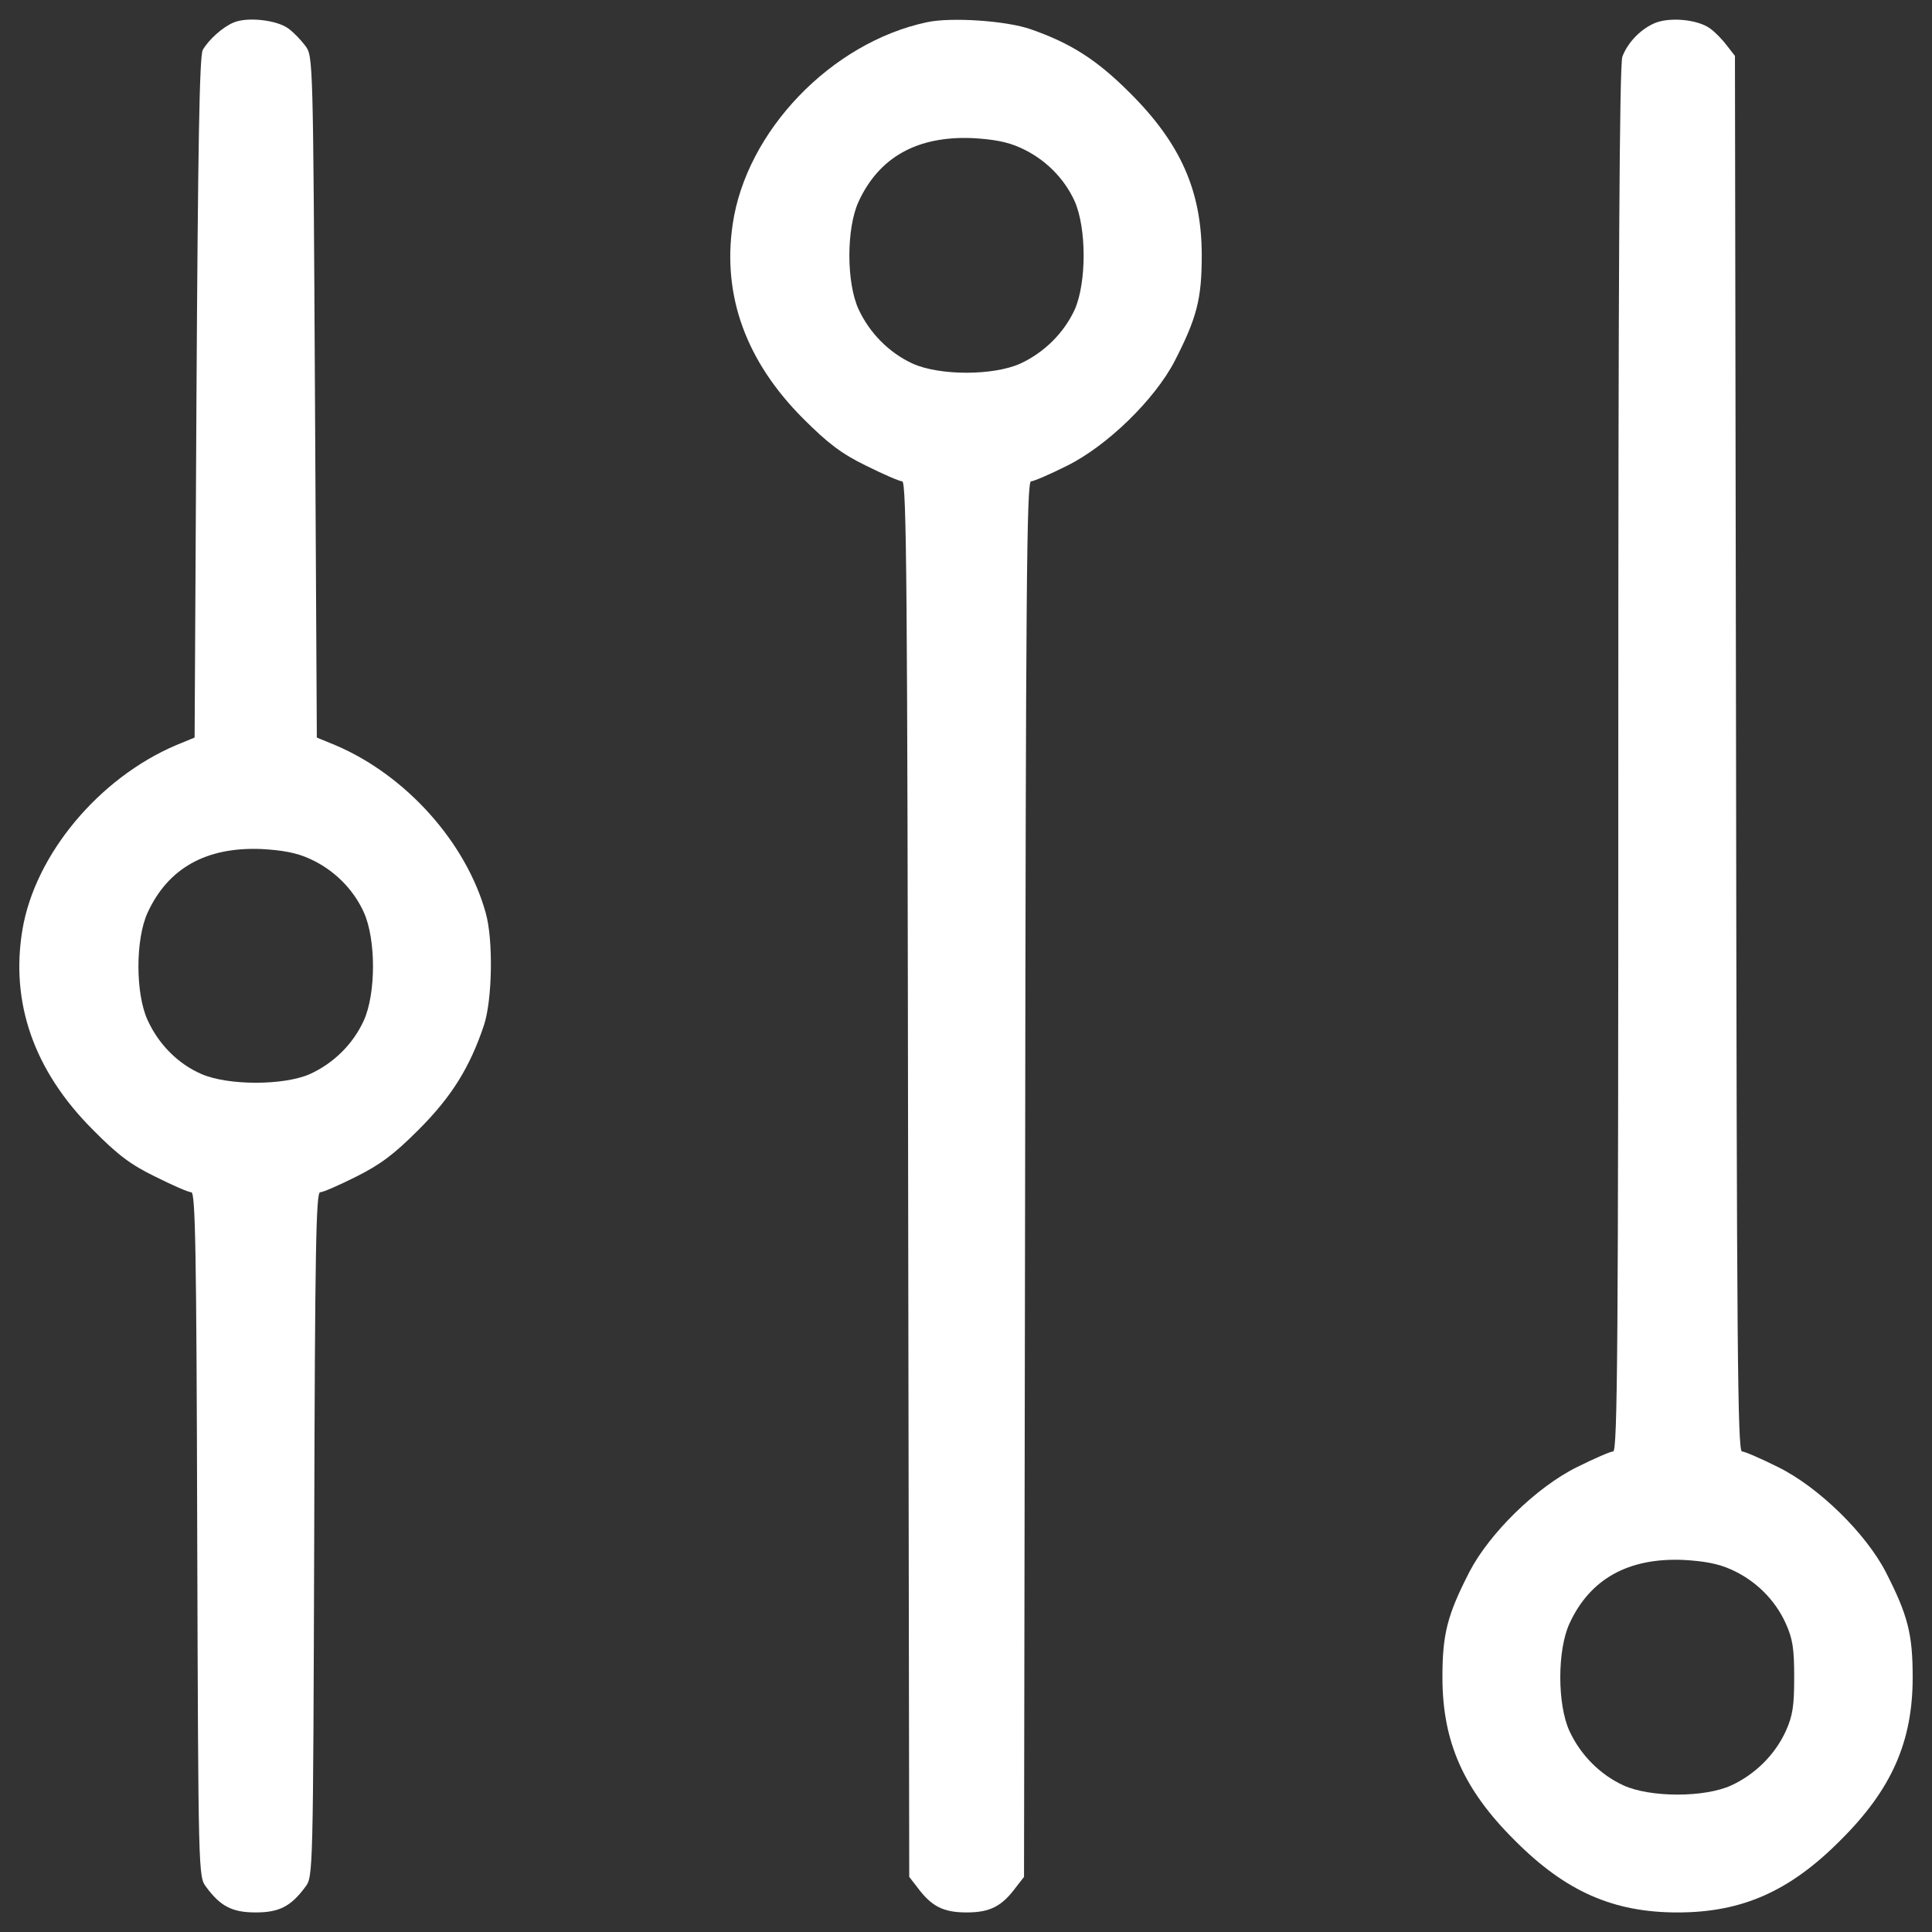
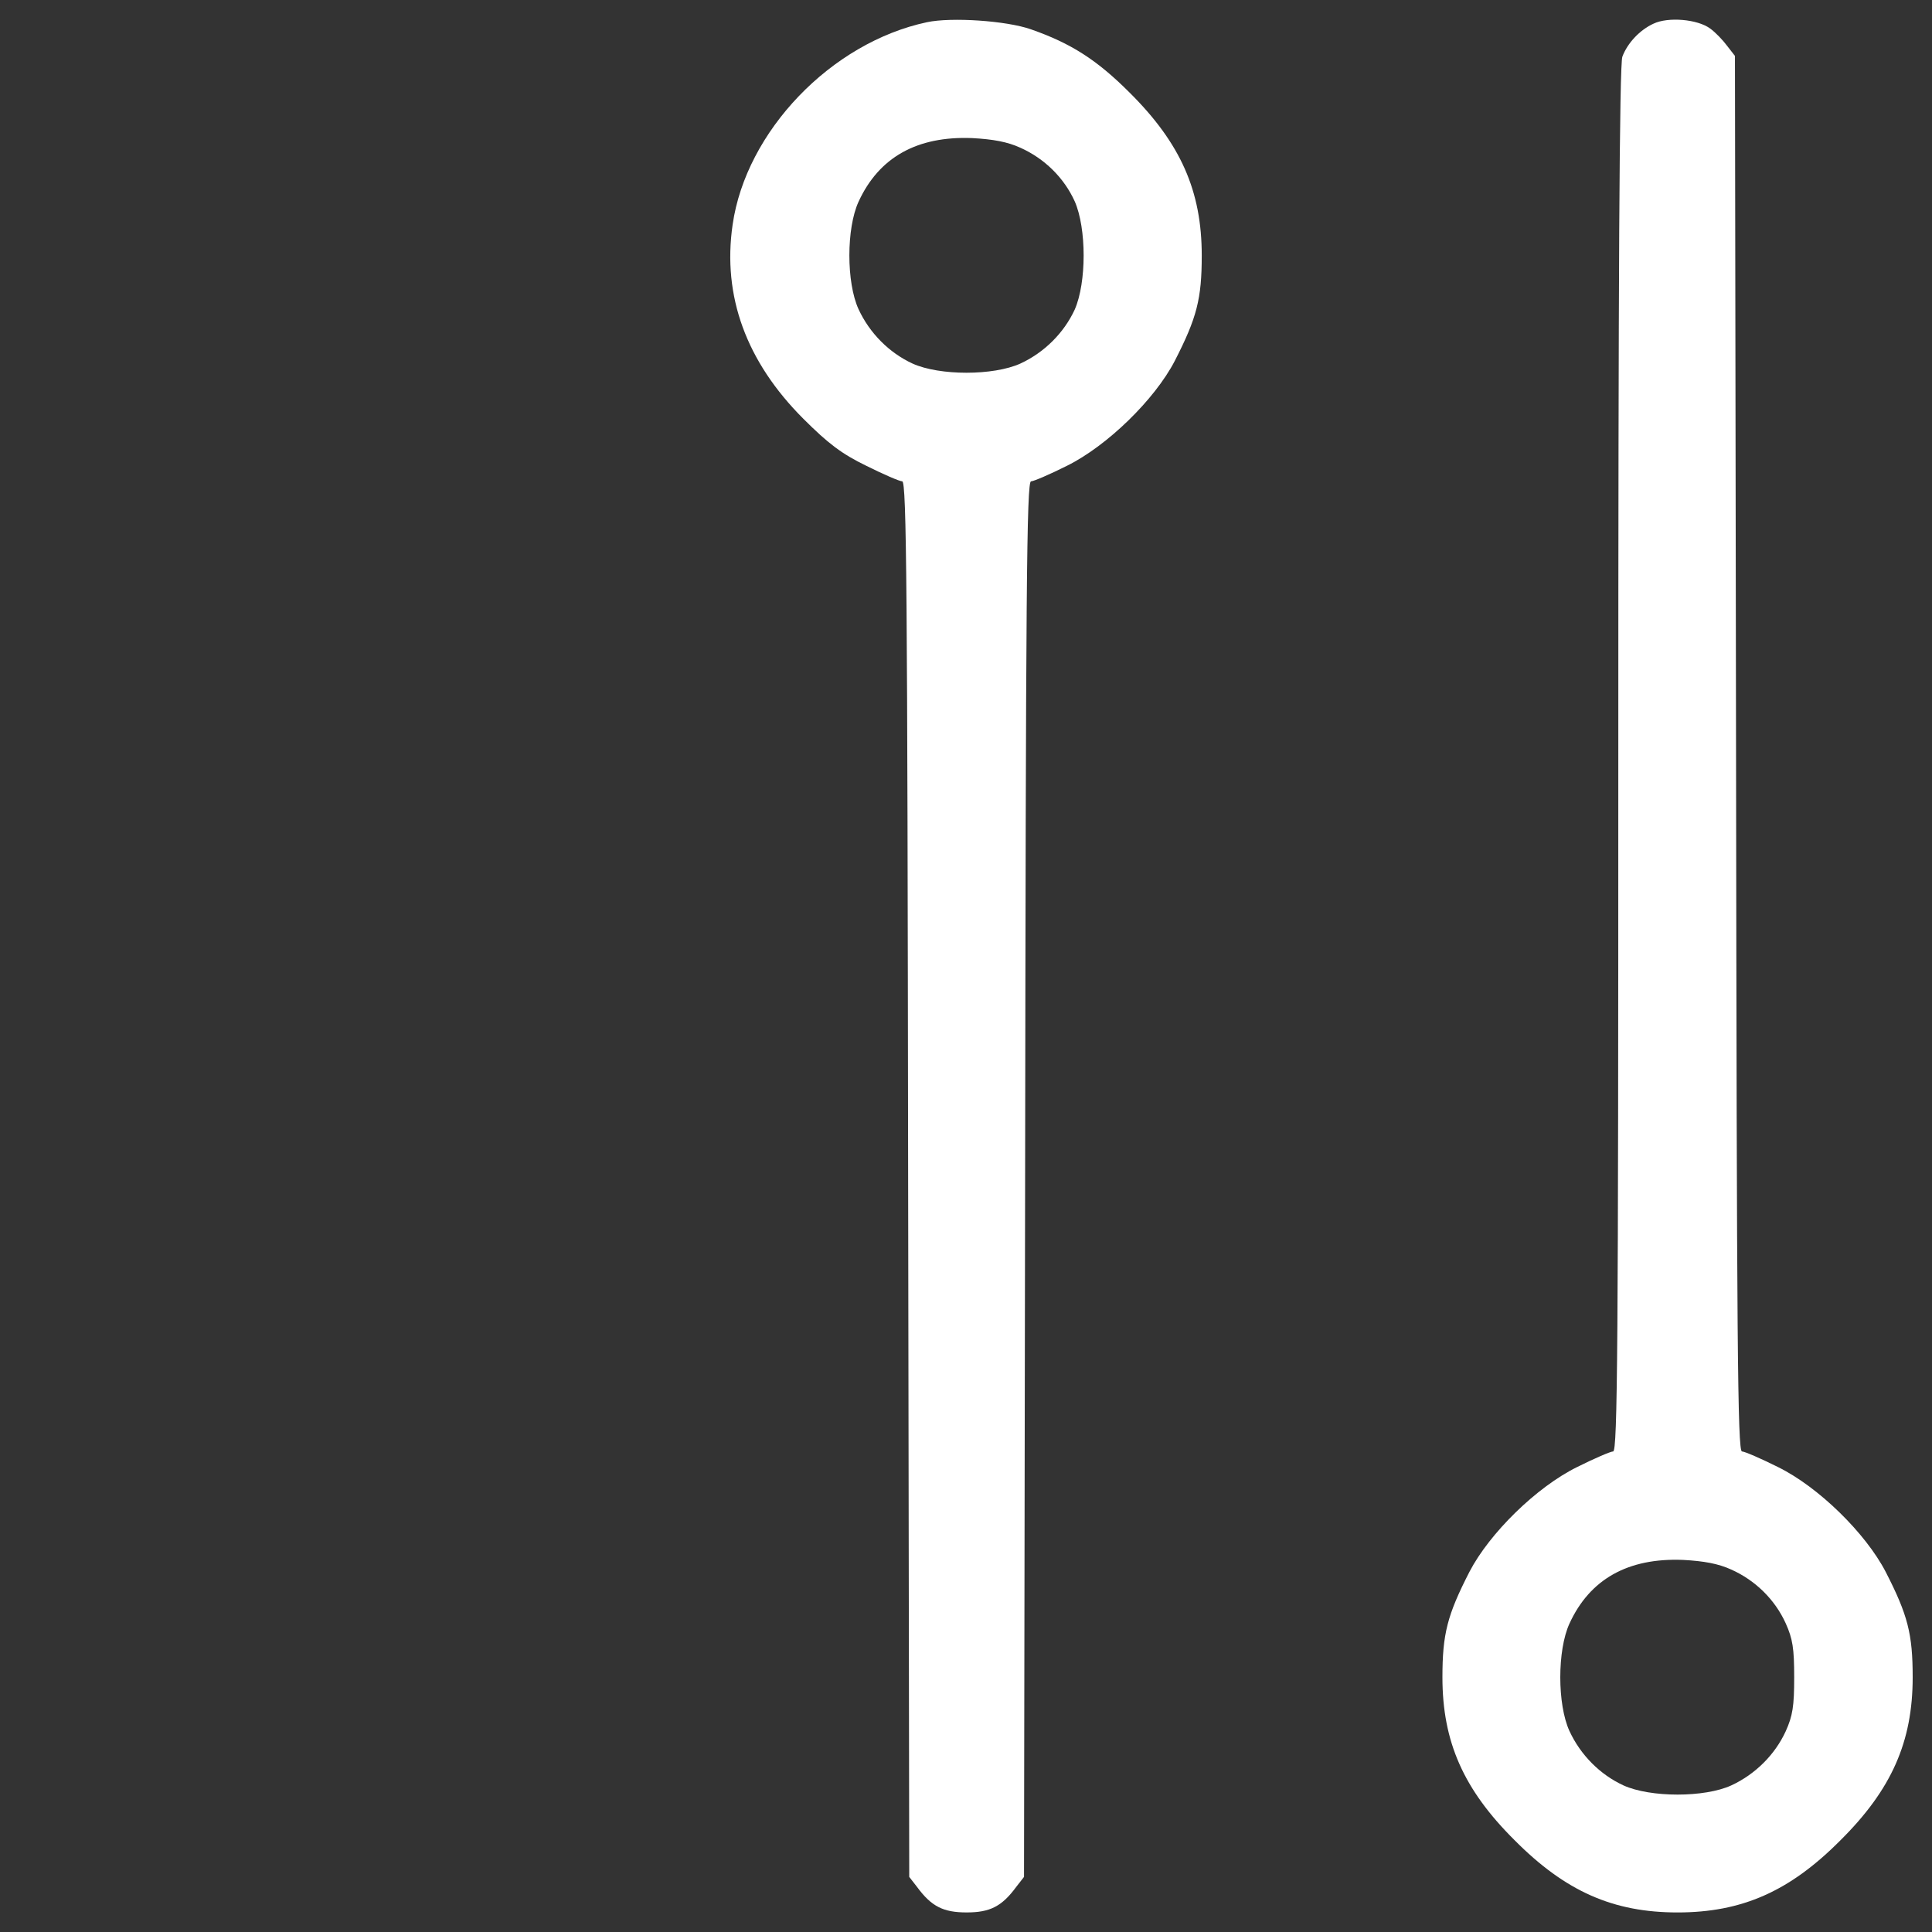
<svg xmlns="http://www.w3.org/2000/svg" version="1.1" x="0px" y="0px" viewBox="0 0 1000 1000" enable-background="new 0 0 1000 1000" xml:space="preserve">
  <rect x="0" y="0" width="1000" height="1000" fill="#333333" stroke="none" />
  <g>
    <g fill="#ffffff" transform="translate(0,512) scale(0.1,-0.1)">
-       <path d="M1208.6,5003.2c-55.6-23-128.4-88.2-159.1-141.8c-17.3-28.7-24.9-515.5-32.6-1797.7l-9.6-1761.3l-97.7-40.2C511,1091.6,181.3,696.8,116.1,307.7C52.9-69.8,175.6-422.4,480.3-727.2c128.4-130.3,197.4-182.1,323.9-243.4c88.2-44.1,170.6-80.5,185.9-80.5c21.1,0,26.8-287.5,30.7-1770.9c5.7-1755.5,5.7-1772.8,46-1824.5c74.7-101.6,136.1-132.2,256.8-132.2c120.7,0,182.1,30.7,256.8,132.2c40.2,51.7,40.2,69,46,1824.5c3.8,1483.4,9.6,1770.9,30.7,1770.9c15.3,0,97.7,36.4,185.9,80.5c126.5,63.2,195.5,115,323.9,243.4c170.6,170.6,264.5,322,337.3,538.5c44.1,130.3,49.8,444.6,9.6,584.6c-101.6,364.1-412.1,711-776.2,866.3l-97.7,40.2l-9.6,1763.2c-9.6,1744-9.6,1765.1-49.8,1816.9c-21.1,28.8-61.3,70.9-88.2,90.1C1432.8,5016.6,1279.5,5033.9,1208.6,5003.2z M1601.5,675.7c124.6-55.6,226.1-155.2,281.7-277.9c63.2-139.9,63.2-419.7,0-559.6c-55.6-122.7-157.2-222.3-279.8-277.9c-136.1-59.4-421.6-59.4-559.6,0C923-387.9,821.4-286.4,763.9-159.9c-63.2,138-63.2,417.8,0,555.8c105.4,230,302.8,341.1,588.4,329.6C1459.6,719.8,1534.4,706.4,1601.5,675.7z" />
      <path d="M4798.2,5005.1C4301.8,4899.7,3861,4439.8,3792,3956.8c-53.7-369.9,70.9-709.1,366.1-1004.3c128.4-128.4,199.3-182.1,325.8-243.4c88.2-44.1,172.5-80.5,185.9-80.5c23,0,26.8-559.6,30.7-3610.7l5.7-3612.7l40.2-51.7c74.7-101.6,136.1-132.2,256.8-132.2c120.7,0,182.1,30.7,256.8,132.2l40.3,51.7l5.7,3612.7c3.8,3051.1,7.7,3610.7,30.7,3610.7c13.4,0,97.8,36.4,185.9,80.5c208.9,103.5,454.2,343.1,557.7,542.4c115,224.2,139.9,322,139.9,546.2c0,333.5-109.2,580.7-373.7,843.3c-168.7,168.7-302.8,254.9-511.7,327.7C5208.3,5012.8,4924.7,5032,4798.2,5005.1z M5281.2,4355.4c124.6-55.6,226.2-155.2,281.7-277.9c61.3-139.9,61.3-419.7,0-559.6c-55.6-120.7-157.2-222.3-281.7-279.8c-139.9-63.2-417.8-63.2-557.7,0c-120.7,55.6-222.3,157.2-279.8,281.7c-63.2,138-63.2,417.8,0,555.8c105.4,230,302.8,341.1,588.4,329.6C5139.4,4399.5,5214.1,4386.1,5281.2,4355.4z" />
      <path d="M8558.4,4997.5c-70.9-32.6-134.2-99.7-161-170.6c-15.3-38.3-21.1-1146.1-21.1-3637.6c0-3037.7-3.8-3582-26.8-3582c-13.4,0-97.7-36.4-185.9-80.5c-210.8-103.5-454.2-343.1-557.7-542.4c-115-224.2-139.9-322-139.9-546.2c0-333.5,109.2-580.7,373.7-843.3c262.6-264.5,509.8-373.7,843.3-373.7c333.5,0,580.7,109.3,843.3,373.7c264.5,262.6,373.7,509.8,373.7,843.3c0,224.3-24.9,322-139.9,546.2c-103.5,199.3-346.9,438.9-557.7,542.4c-88.2,44.1-172.5,80.5-185.9,80.5c-23,0-26.8,559.6-30.7,3610.7l-5.7,3612.6l-40.2,51.7c-21.1,28.8-61.3,70.9-88.2,90.1C8786.5,5020.5,8635.1,5033.9,8558.4,4997.5z M8960.9-3004c124.6-55.6,226.1-155.2,281.7-277.9c36.4-80.5,44.1-130.3,44.1-279.8c0-149.5-7.7-199.3-44.1-279.8c-55.6-120.8-157.2-222.3-281.7-279.8c-138-63.3-417.8-63.3-557.7,0c-120.8,55.6-222.3,157.1-279.8,281.7c-63.2,138-63.2,417.8,0,555.8c105.4,230,302.8,341.2,588.4,329.7C8819.1-2959.9,8893.8-2973.3,8960.9-3004z" />
    </g>
  </g>
</svg>